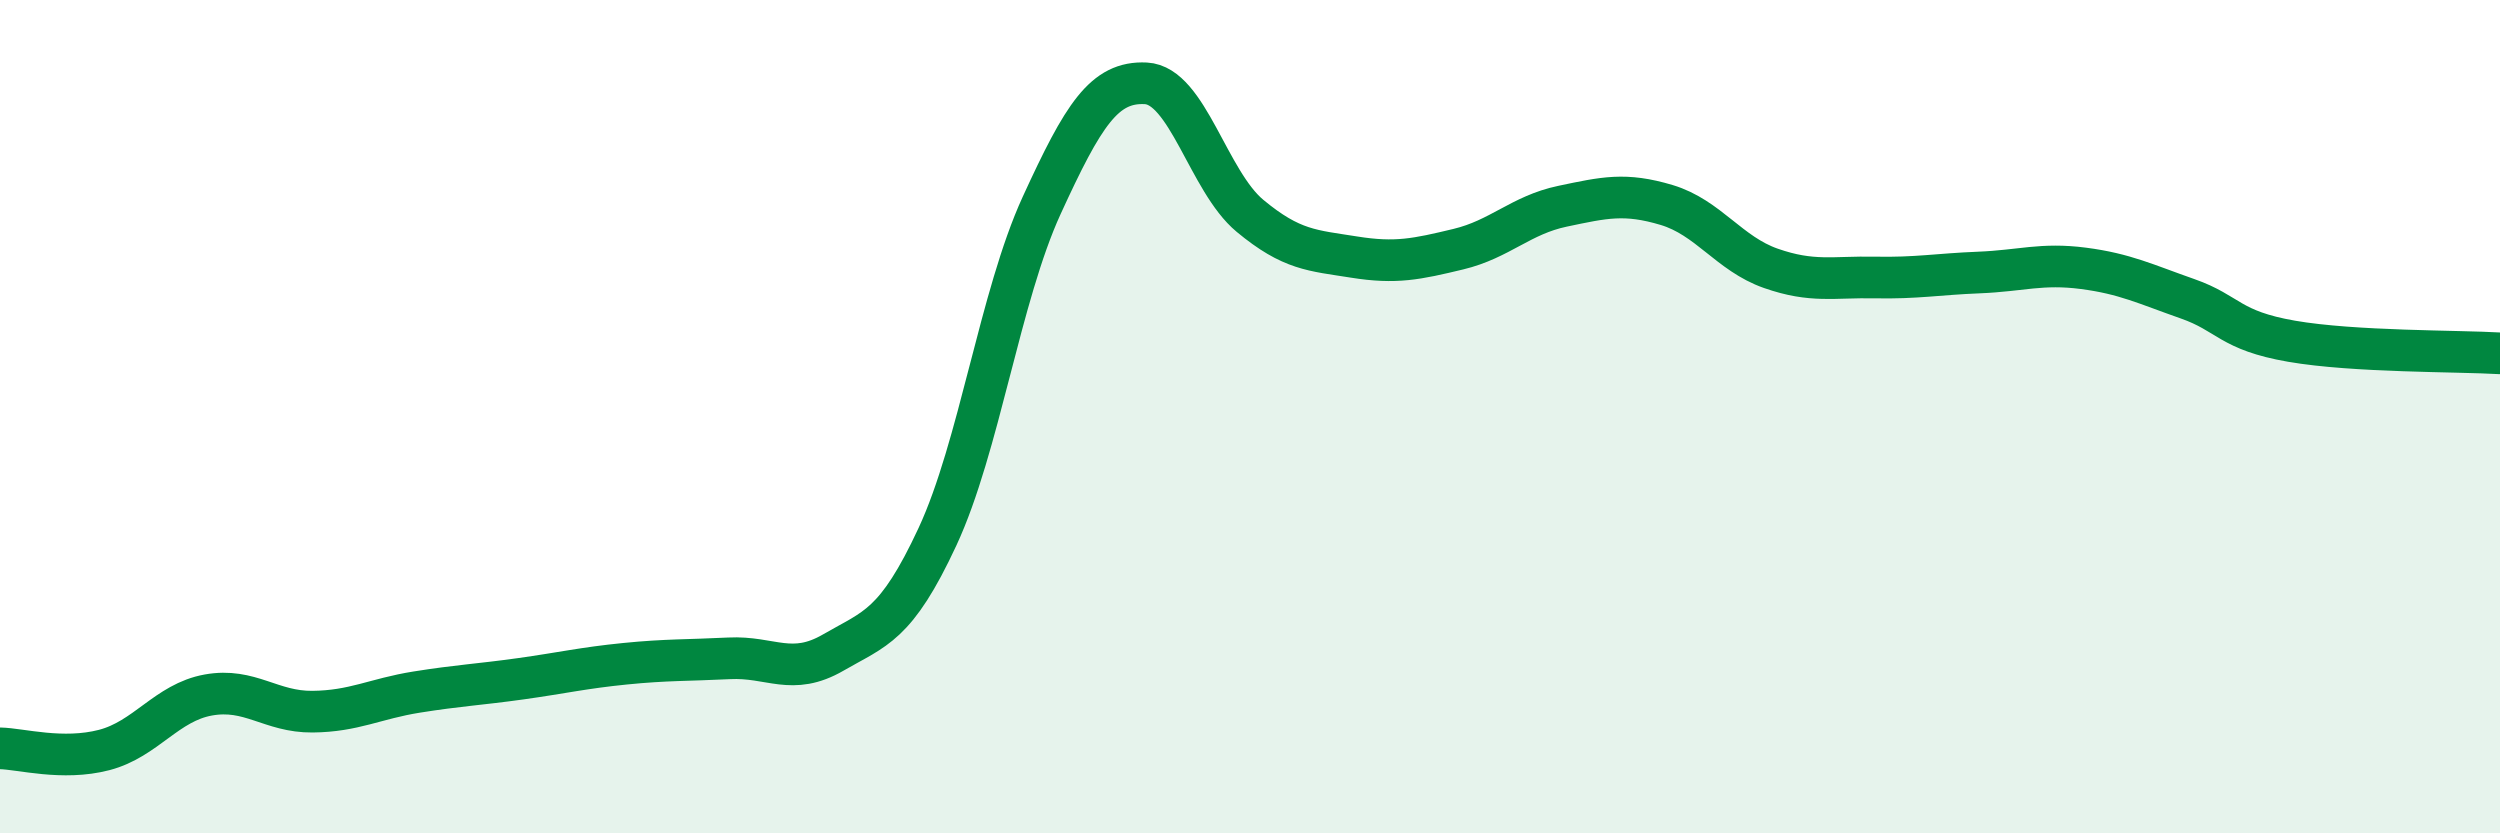
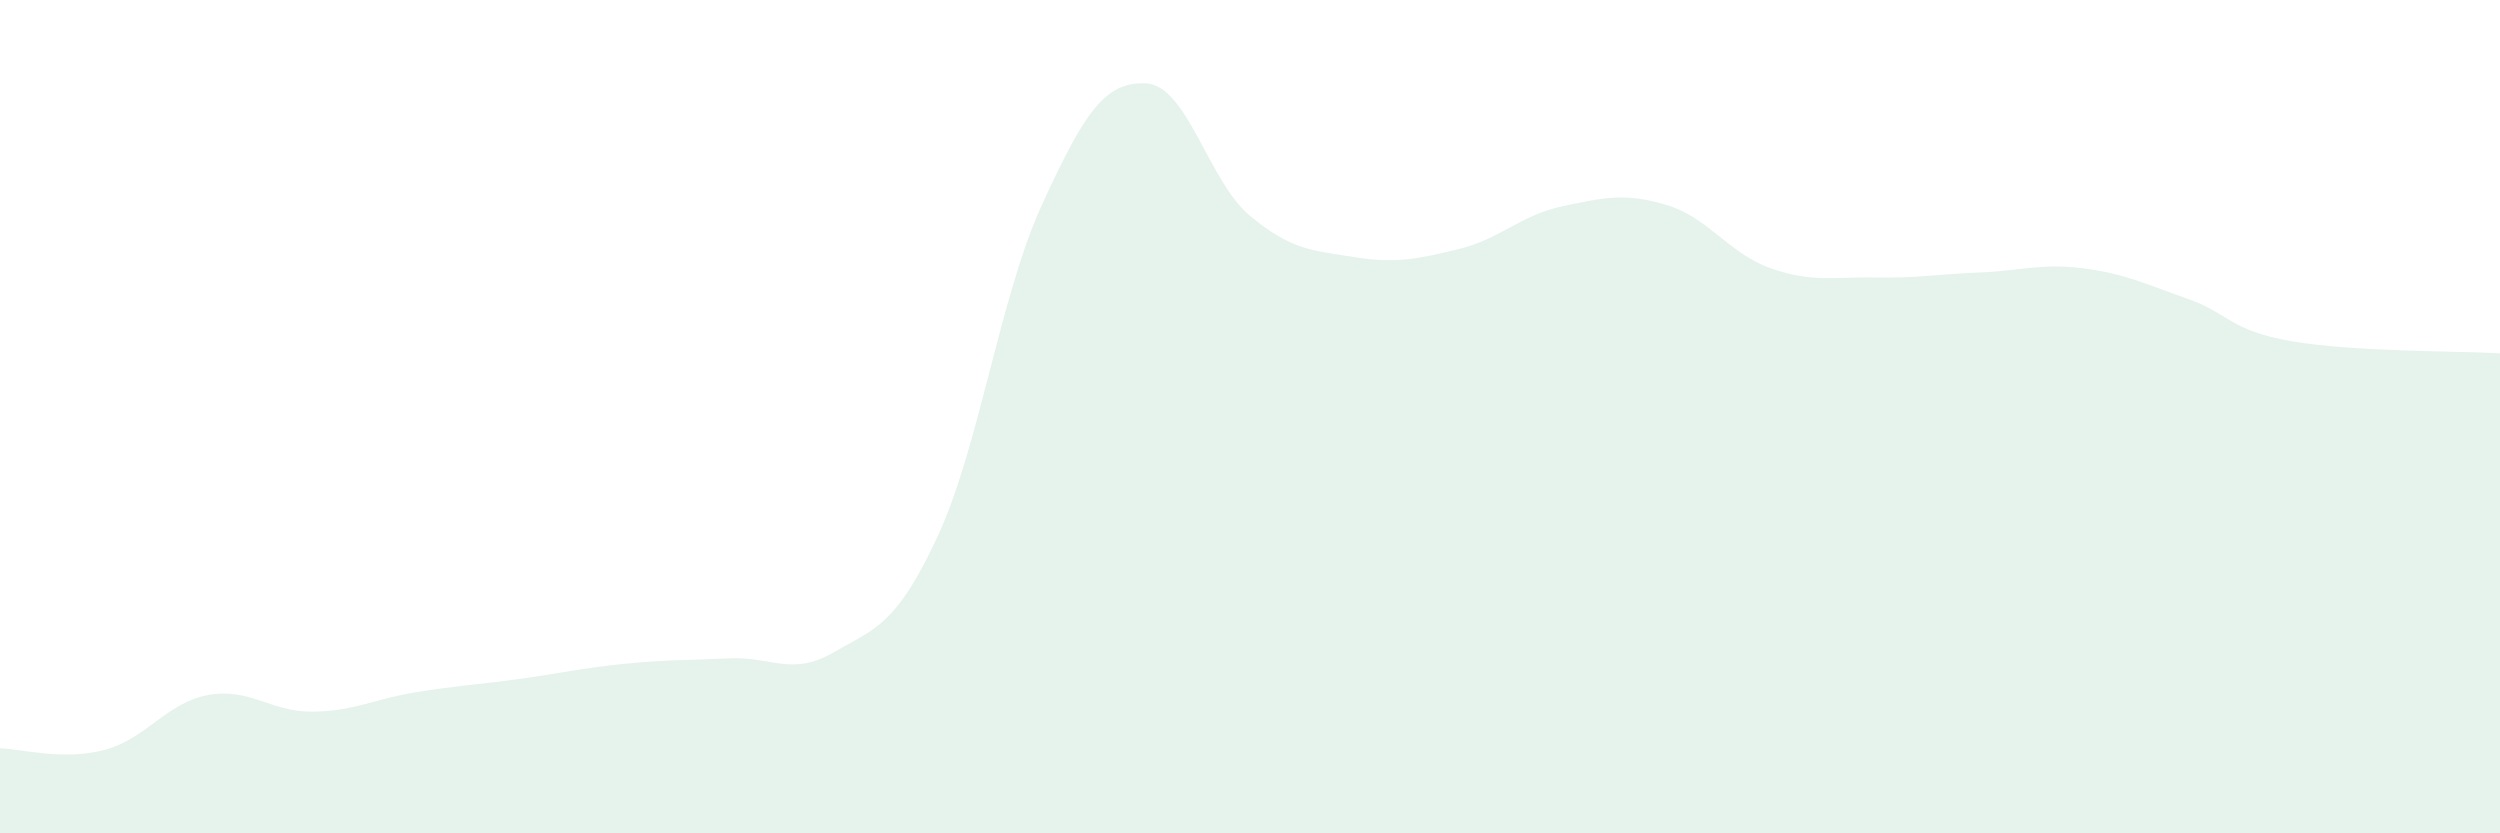
<svg xmlns="http://www.w3.org/2000/svg" width="60" height="20" viewBox="0 0 60 20">
  <path d="M 0,17.96 C 0.5,17.97 1.5,18.26 2.5,18 C 3.5,17.74 4,16.86 5,16.68 C 6,16.5 6.5,17.09 7.5,17.08 C 8.5,17.07 9,16.77 10,16.61 C 11,16.45 11.5,16.43 12.5,16.29 C 13.5,16.15 14,16.03 15,15.93 C 16,15.83 16.5,15.85 17.5,15.8 C 18.5,15.75 19,16.24 20,15.66 C 21,15.08 21.5,15.03 22.5,12.88 C 23.5,10.73 24,7.11 25,4.93 C 26,2.75 26.5,1.95 27.5,2 C 28.5,2.05 29,4.35 30,5.18 C 31,6.01 31.5,6.01 32.5,6.17 C 33.5,6.33 34,6.22 35,5.98 C 36,5.74 36.5,5.16 37.5,4.95 C 38.5,4.74 39,4.62 40,4.92 C 41,5.22 41.5,6.09 42.5,6.44 C 43.5,6.79 44,6.64 45,6.66 C 46,6.68 46.5,6.58 47.5,6.54 C 48.5,6.5 49,6.31 50,6.44 C 51,6.57 51.5,6.82 52.5,7.17 C 53.5,7.52 53.5,7.93 55,8.19 C 56.5,8.45 59,8.42 60,8.48L60 20L0 20Z" fill="#008740" opacity="0.1" stroke-linecap="round" stroke-linejoin="round" />
-   <path d="M 0,17.96 C 0.5,17.97 1.5,18.26 2.5,18 C 3.5,17.74 4,16.86 5,16.68 C 6,16.5 6.5,17.09 7.5,17.08 C 8.5,17.07 9,16.77 10,16.61 C 11,16.45 11.5,16.43 12.5,16.29 C 13.5,16.15 14,16.03 15,15.93 C 16,15.83 16.5,15.85 17.5,15.8 C 18.5,15.75 19,16.24 20,15.66 C 21,15.08 21.5,15.03 22.5,12.88 C 23.5,10.73 24,7.11 25,4.93 C 26,2.75 26.5,1.95 27.5,2 C 28.5,2.05 29,4.35 30,5.18 C 31,6.01 31.5,6.01 32.5,6.17 C 33.5,6.33 34,6.22 35,5.98 C 36,5.74 36.5,5.16 37.5,4.95 C 38.5,4.74 39,4.62 40,4.92 C 41,5.22 41.5,6.09 42.5,6.44 C 43.5,6.79 44,6.64 45,6.66 C 46,6.68 46.5,6.58 47.5,6.54 C 48.5,6.5 49,6.31 50,6.44 C 51,6.57 51.5,6.82 52.5,7.17 C 53.5,7.52 53.5,7.93 55,8.19 C 56.5,8.45 59,8.42 60,8.48" stroke="#008740" stroke-width="1" fill="none" stroke-linecap="round" stroke-linejoin="round" />
</svg>